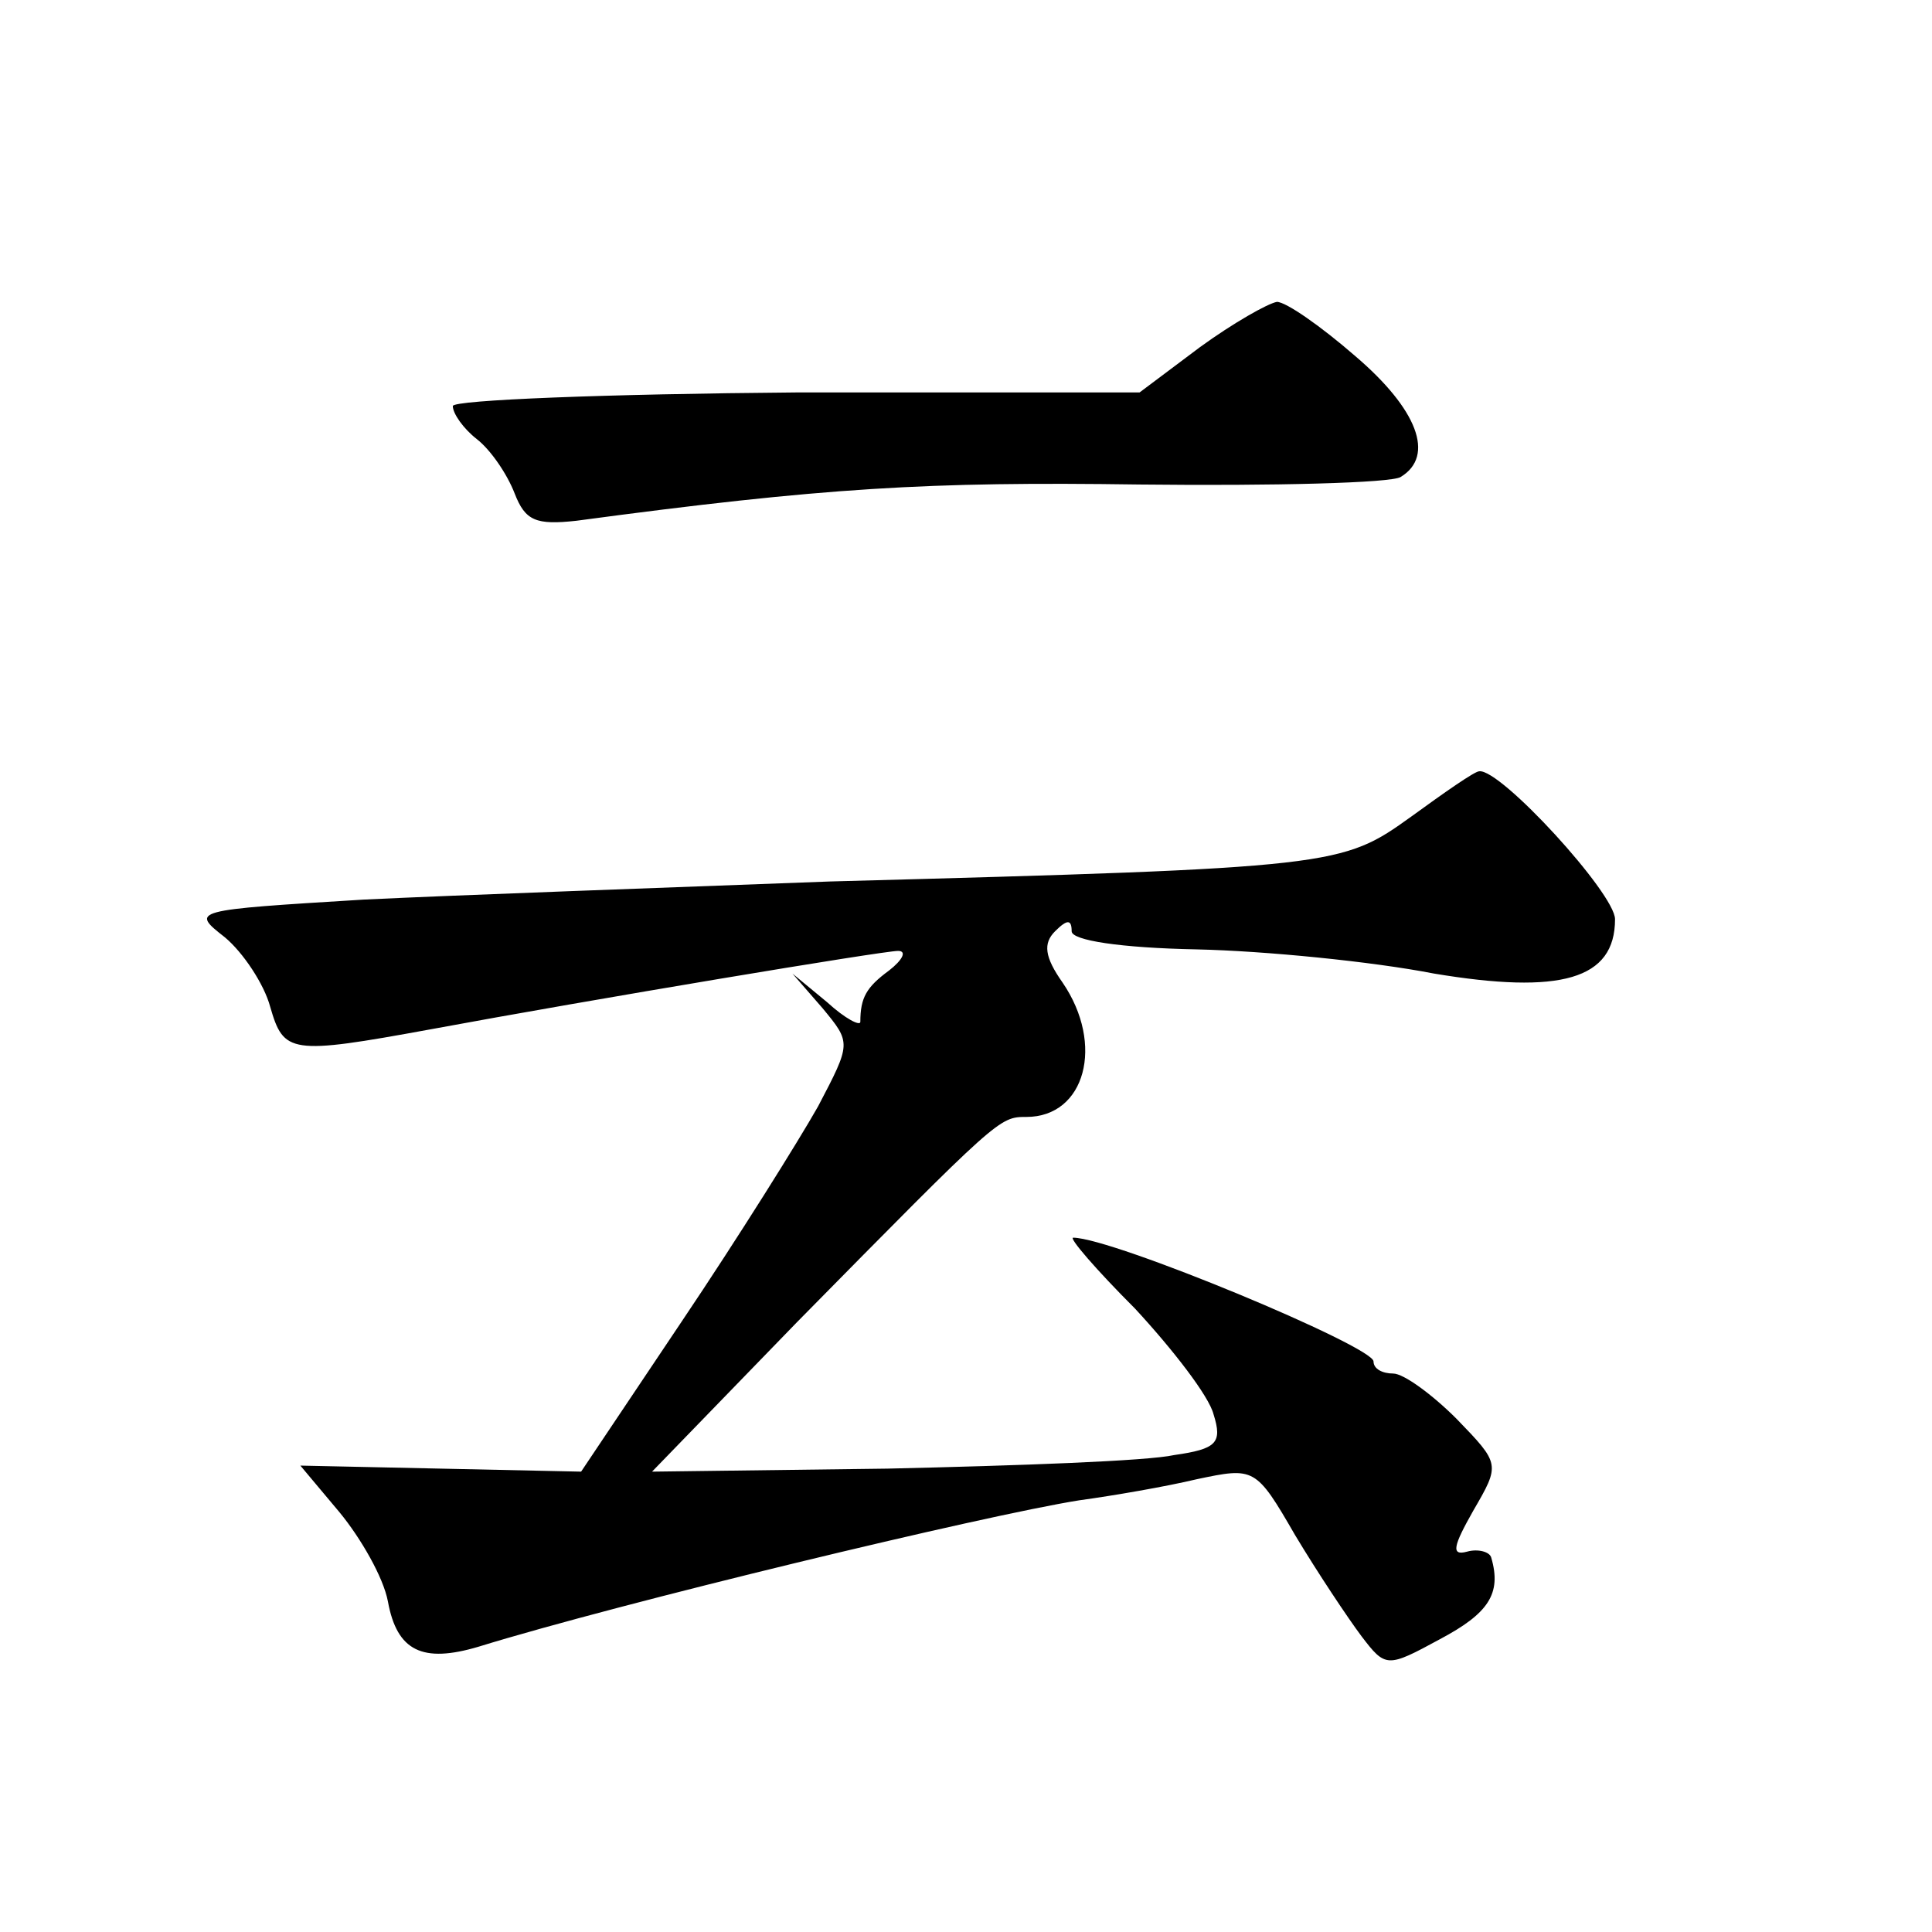
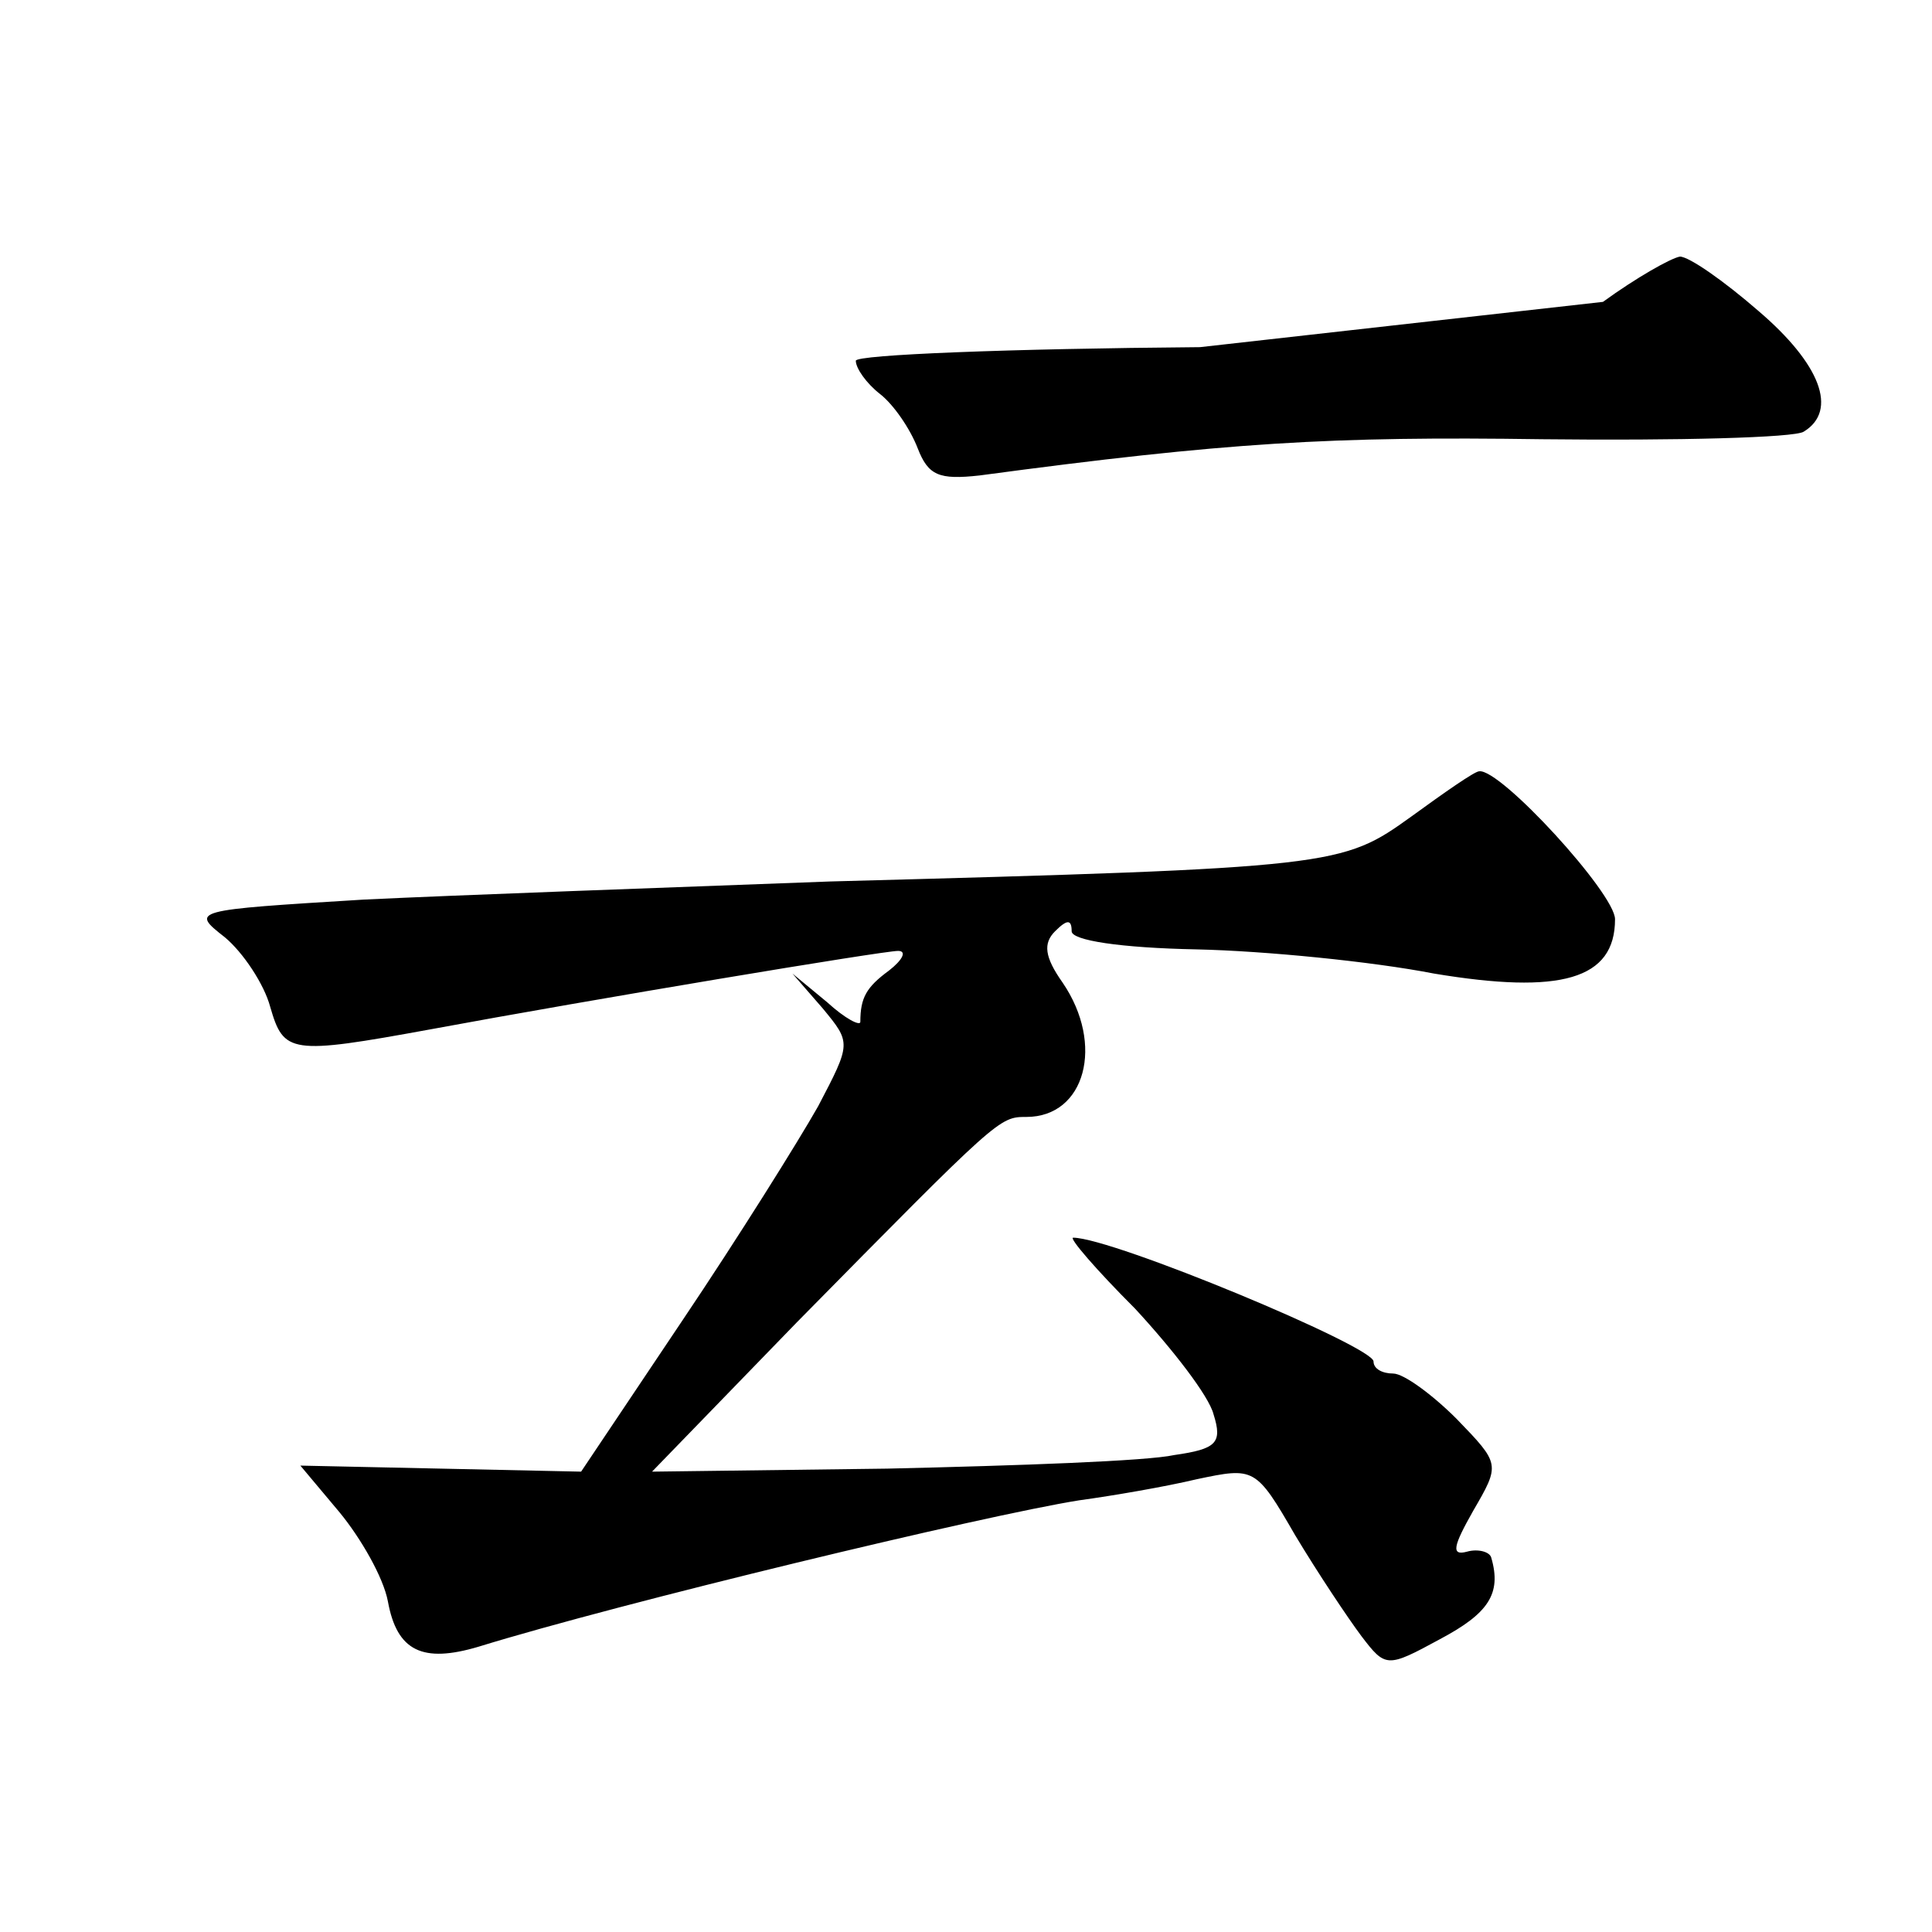
<svg xmlns="http://www.w3.org/2000/svg" version="1.0" width="128pt" height="128pt" viewBox="0 0 128 128" preserveAspectRatio="xMidYMid meet">
  <g transform="translate(0,128) scale(0.1,-0.1)" fill="#0" stroke="none">
-     <path d="M795 1050 l-40 -30 -227 0 c-126 -1 -228 -5 -228 -9 0 -5 7 -15 16 -22 9 -7 20 -23 25 -36 7 -18 14 -21 41 -18 164 22 233 26 373 24 89 -1 167 1 173 5 23 14 11 45 -30 80 -23 20 -46 36 -52 36 -6 -1 -29 -14 -51 -30z M935 739 c-46 -33 -49 -34 -385 -43 -107 -4 -247 -9 -309 -12 -114 -7 -115 -7 -92 -25 12 -10 26 -31 30 -46 9 -31 13 -32 106 -15 108 20 300 52 310 52 6 0 3 -6 -6 -13 -15 -11 -19 -18 -19 -34 0 -3 -10 2 -22 13 l-23 19 20 -23 c19 -23 19 -23 -3 -65 -13 -23 -53 -87 -90 -142 l-67 -100 -93 2 -93 2 26 -31 c14 -17 29 -43 32 -59 6 -33 23 -41 60 -30 94 29 335 87 398 97 22 3 57 9 78 14 38 8 39 8 65 -37 15 -25 35 -55 44 -67 16 -21 17 -21 52 -2 32 17 41 30 34 54 -1 4 -9 6 -16 4 -11 -3 -9 4 4 27 18 31 18 31 -11 61 -16 16 -35 30 -42 30 -7 0 -13 3 -13 8 0 10 -173 82 -199 82 -3 0 15 -21 41 -47 25 -27 49 -58 52 -70 6 -19 2 -23 -26 -27 -18 -4 -103 -7 -190 -9 l-156 -2 96 99 c134 136 134 136 152 136 39 0 52 48 24 89 -12 17 -13 26 -5 34 8 8 11 8 11 0 0 -6 32 -11 83 -12 45 -1 116 -8 157 -16 84 -14 120 -4 120 36 0 17 -76 100 -90 98 -3 0 -23 -14 -45 -30z" />
+     <path d="M795 1050 c-126 -1 -228 -5 -228 -9 0 -5 7 -15 16 -22 9 -7 20 -23 25 -36 7 -18 14 -21 41 -18 164 22 233 26 373 24 89 -1 167 1 173 5 23 14 11 45 -30 80 -23 20 -46 36 -52 36 -6 -1 -29 -14 -51 -30z M935 739 c-46 -33 -49 -34 -385 -43 -107 -4 -247 -9 -309 -12 -114 -7 -115 -7 -92 -25 12 -10 26 -31 30 -46 9 -31 13 -32 106 -15 108 20 300 52 310 52 6 0 3 -6 -6 -13 -15 -11 -19 -18 -19 -34 0 -3 -10 2 -22 13 l-23 19 20 -23 c19 -23 19 -23 -3 -65 -13 -23 -53 -87 -90 -142 l-67 -100 -93 2 -93 2 26 -31 c14 -17 29 -43 32 -59 6 -33 23 -41 60 -30 94 29 335 87 398 97 22 3 57 9 78 14 38 8 39 8 65 -37 15 -25 35 -55 44 -67 16 -21 17 -21 52 -2 32 17 41 30 34 54 -1 4 -9 6 -16 4 -11 -3 -9 4 4 27 18 31 18 31 -11 61 -16 16 -35 30 -42 30 -7 0 -13 3 -13 8 0 10 -173 82 -199 82 -3 0 15 -21 41 -47 25 -27 49 -58 52 -70 6 -19 2 -23 -26 -27 -18 -4 -103 -7 -190 -9 l-156 -2 96 99 c134 136 134 136 152 136 39 0 52 48 24 89 -12 17 -13 26 -5 34 8 8 11 8 11 0 0 -6 32 -11 83 -12 45 -1 116 -8 157 -16 84 -14 120 -4 120 36 0 17 -76 100 -90 98 -3 0 -23 -14 -45 -30z" />
  </g>
</svg>